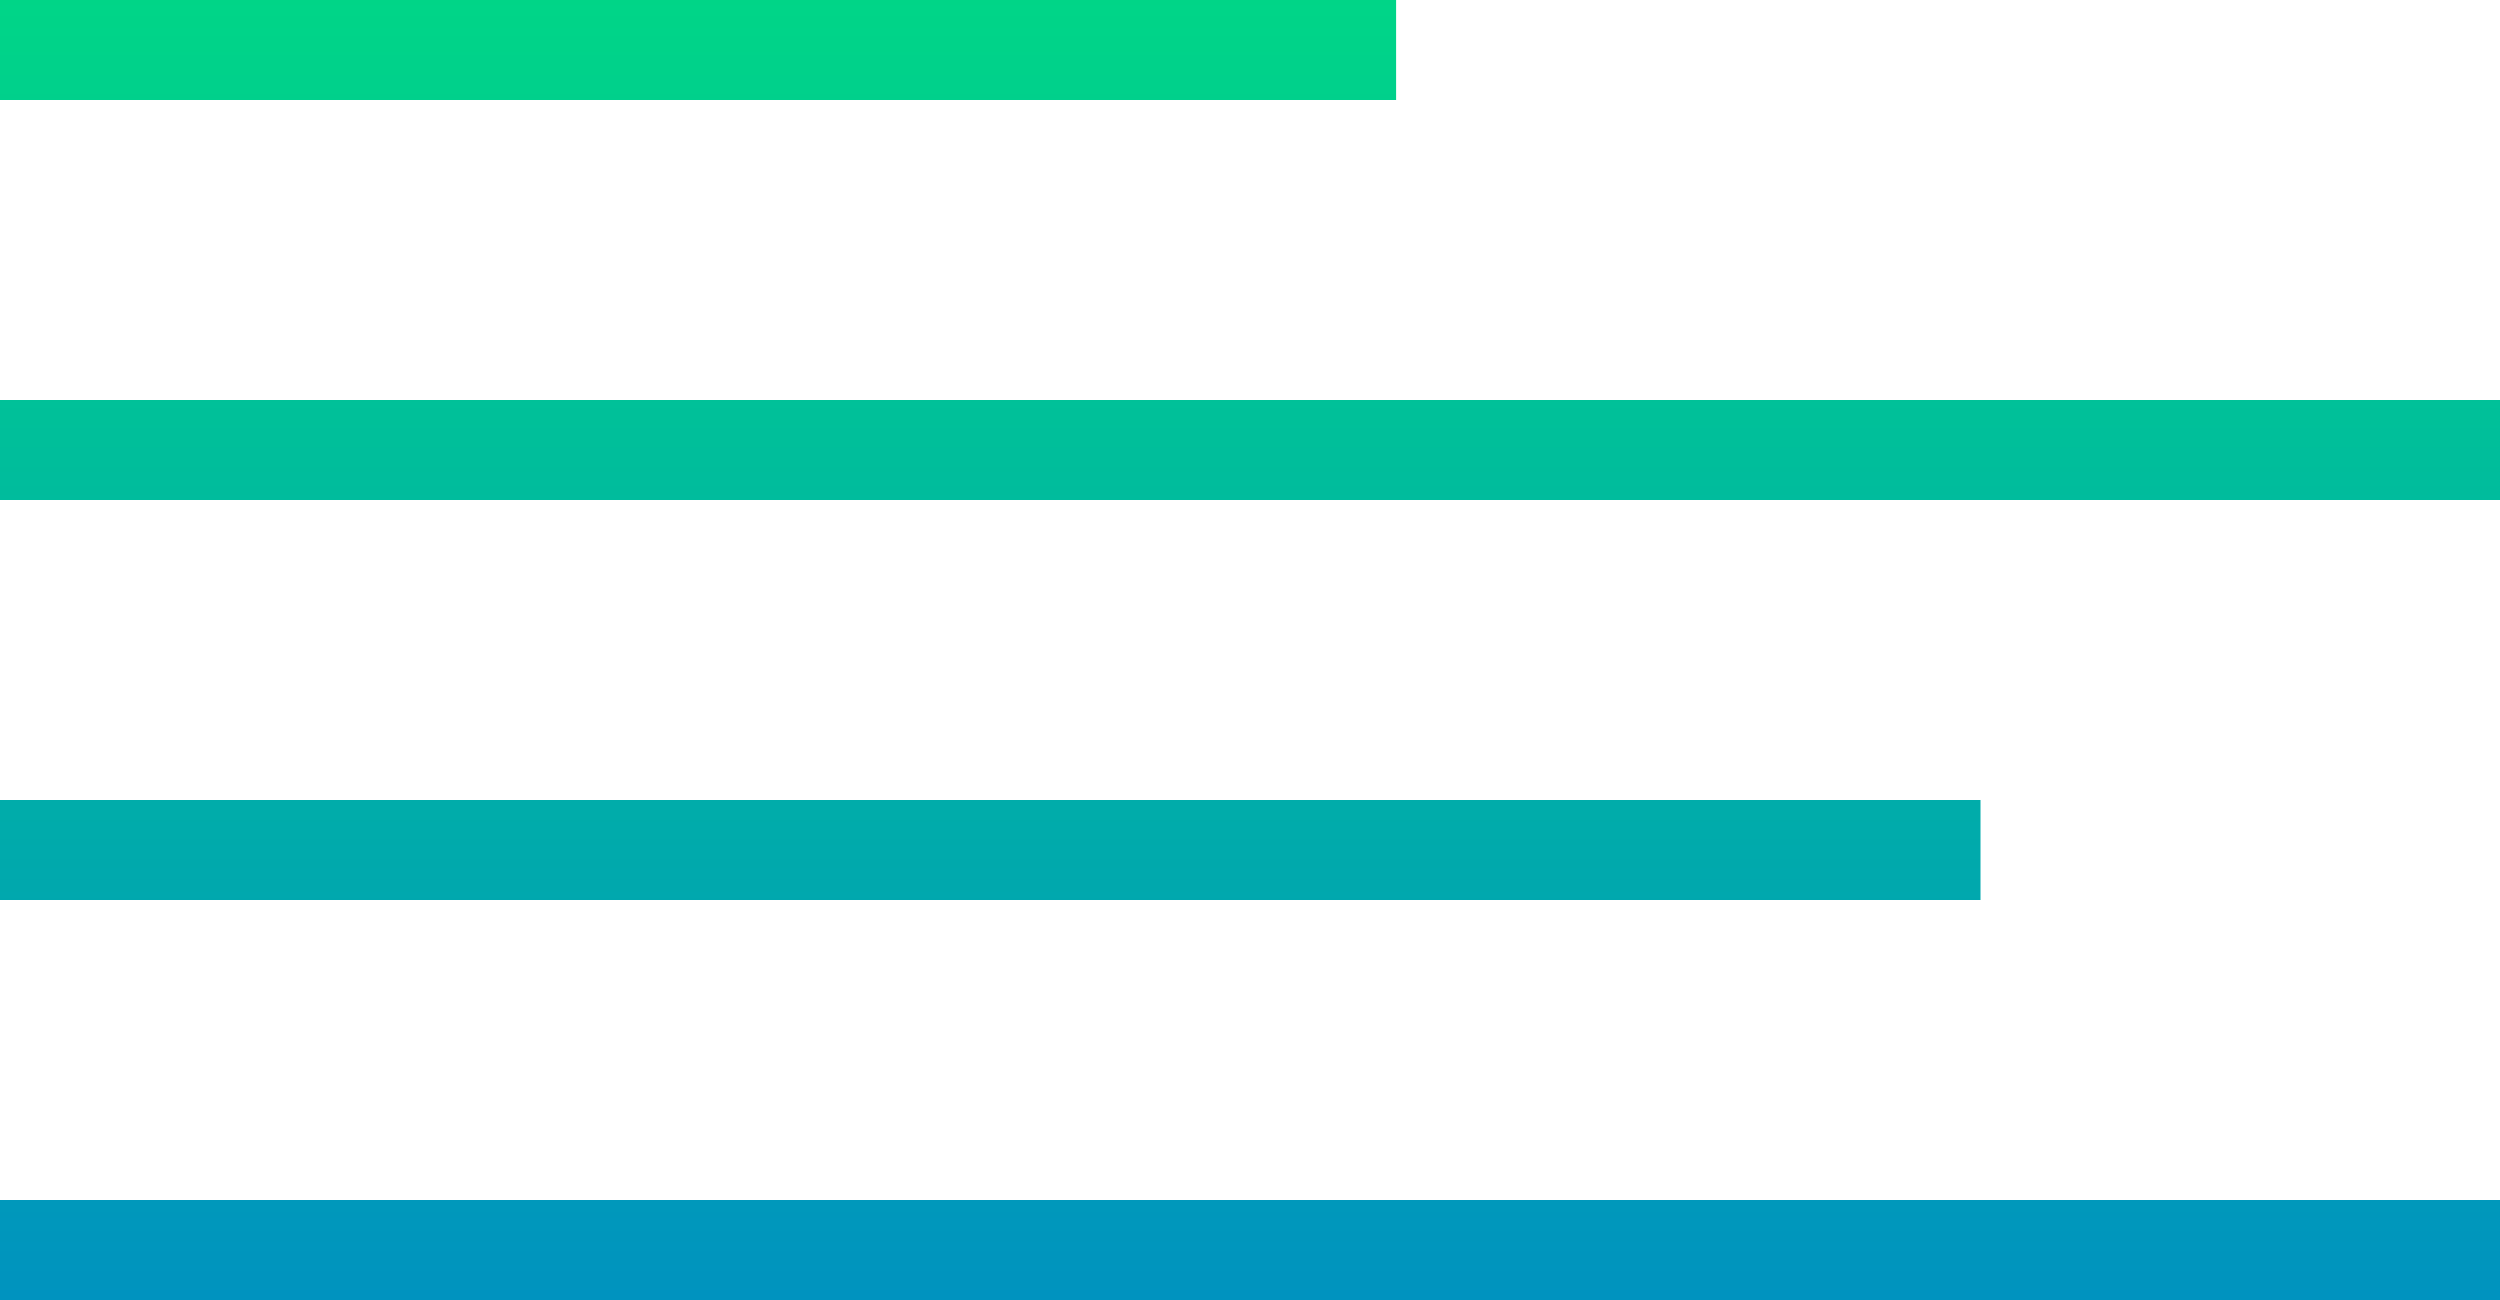
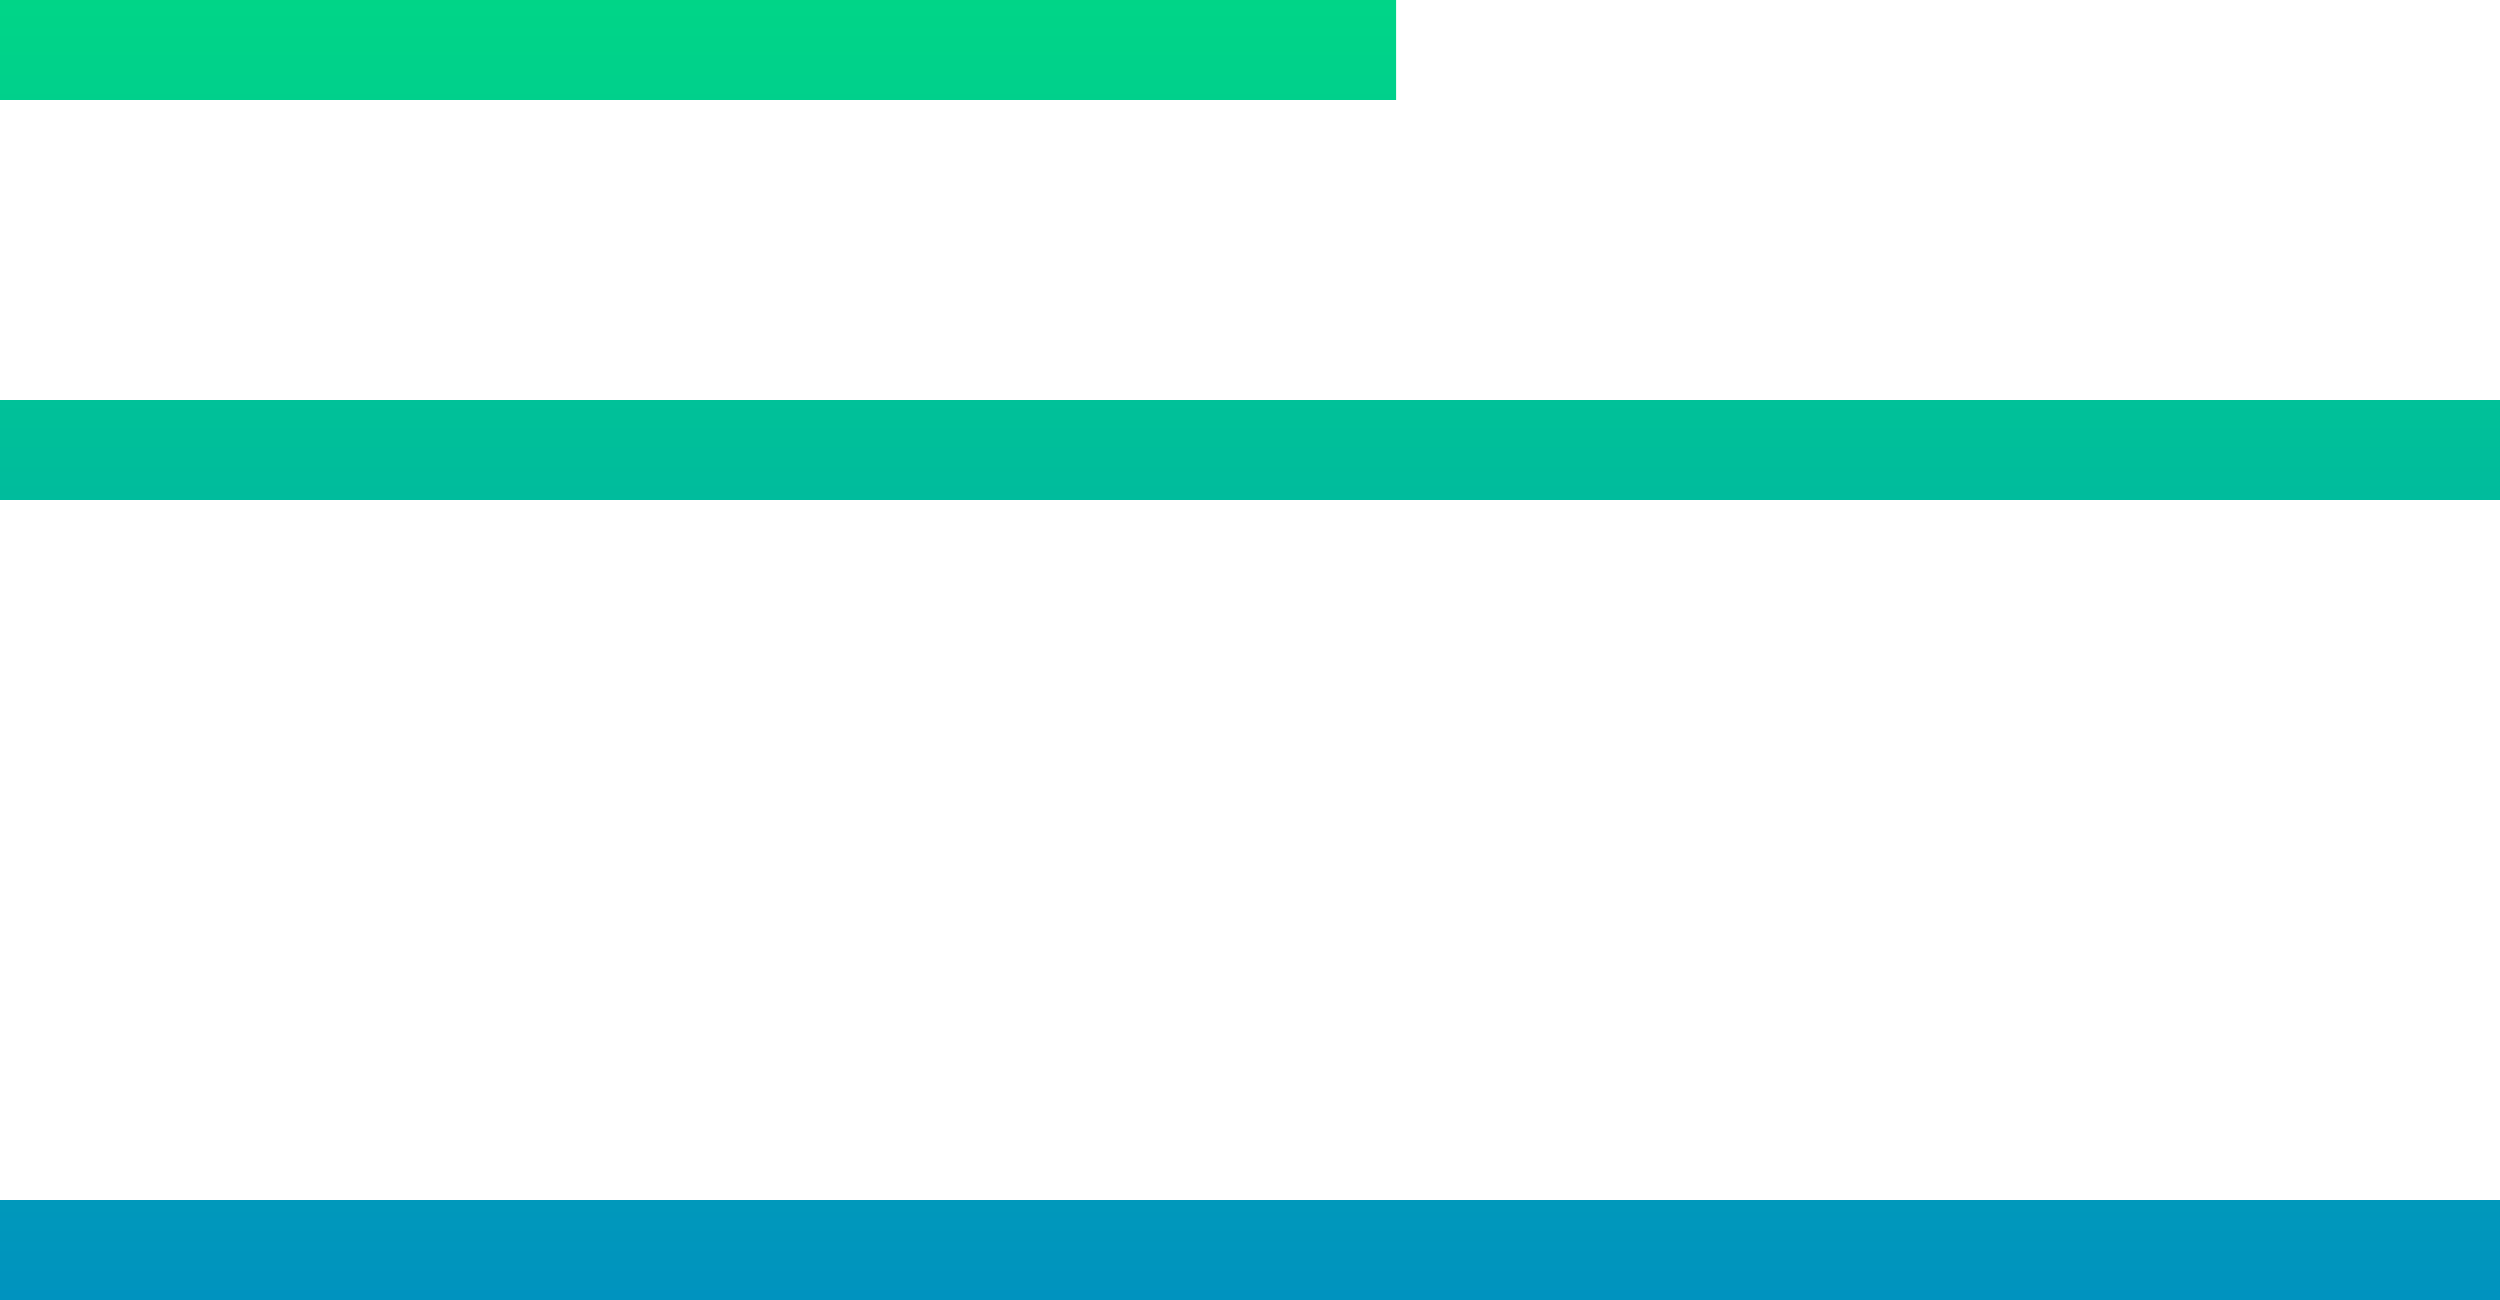
<svg xmlns="http://www.w3.org/2000/svg" width="50" height="26" viewBox="0 0 50 26" fill="none">
  <path fill-rule="evenodd" clip-rule="evenodd" d="M27.922 2H0V0H27.922V2Z" fill="url(#paint0_linear_84_105)" />
-   <path fill-rule="evenodd" clip-rule="evenodd" d="M39.61 18H0V16H39.61V18Z" fill="url(#paint1_linear_84_105)" />
-   <path fill-rule="evenodd" clip-rule="evenodd" d="M50 10H0V8H50V10Z" fill="url(#paint2_linear_84_105)" />
+   <path fill-rule="evenodd" clip-rule="evenodd" d="M50 10H0V8H50Z" fill="url(#paint2_linear_84_105)" />
  <path fill-rule="evenodd" clip-rule="evenodd" d="M50 26H0V24H50V26Z" fill="url(#paint3_linear_84_105)" />
  <defs>
    <linearGradient id="paint0_linear_84_105" x1="25" y1="-3.404" x2="25" y2="26" gradientUnits="userSpaceOnUse">
      <stop stop-color="#00DE80" />
      <stop offset="1" stop-color="#0093BF" />
    </linearGradient>
    <linearGradient id="paint1_linear_84_105" x1="25" y1="-3.404" x2="25" y2="26" gradientUnits="userSpaceOnUse">
      <stop stop-color="#00DE80" />
      <stop offset="1" stop-color="#0093BF" />
    </linearGradient>
    <linearGradient id="paint2_linear_84_105" x1="25" y1="-3.404" x2="25" y2="26" gradientUnits="userSpaceOnUse">
      <stop stop-color="#00DE80" />
      <stop offset="1" stop-color="#0093BF" />
    </linearGradient>
    <linearGradient id="paint3_linear_84_105" x1="25" y1="-3.404" x2="25" y2="26" gradientUnits="userSpaceOnUse">
      <stop stop-color="#00DE80" />
      <stop offset="1" stop-color="#0093BF" />
    </linearGradient>
  </defs>
</svg>